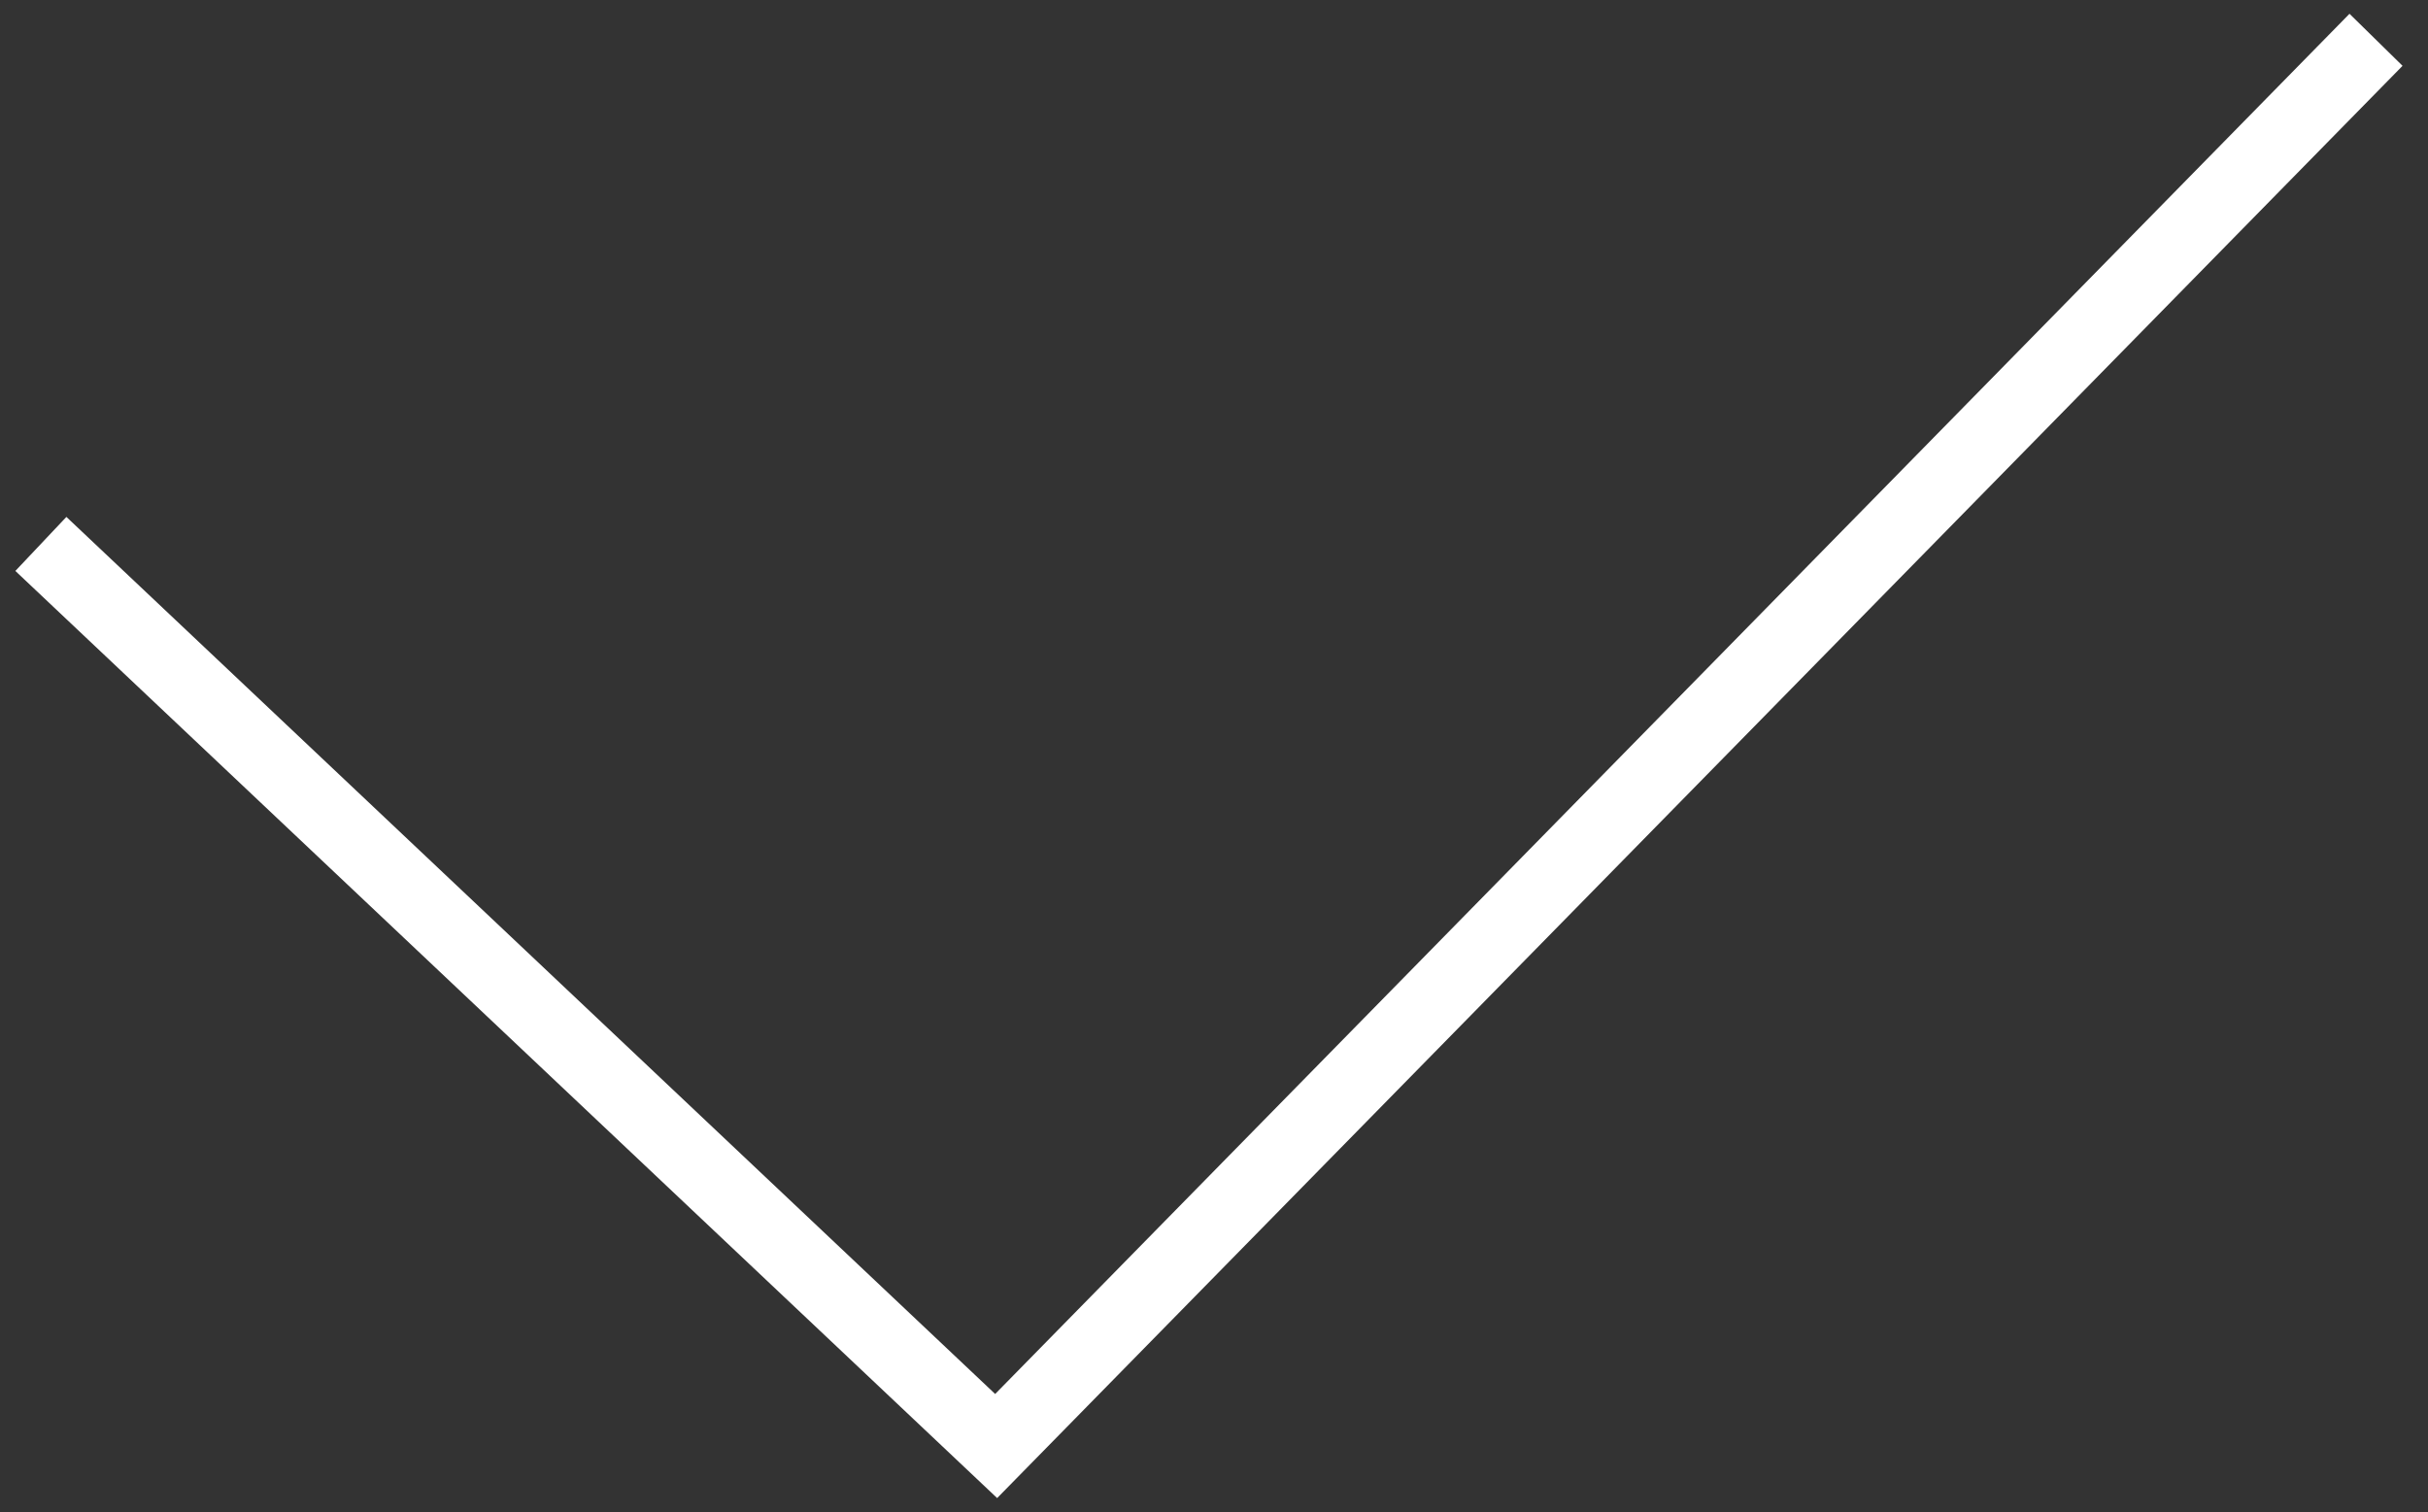
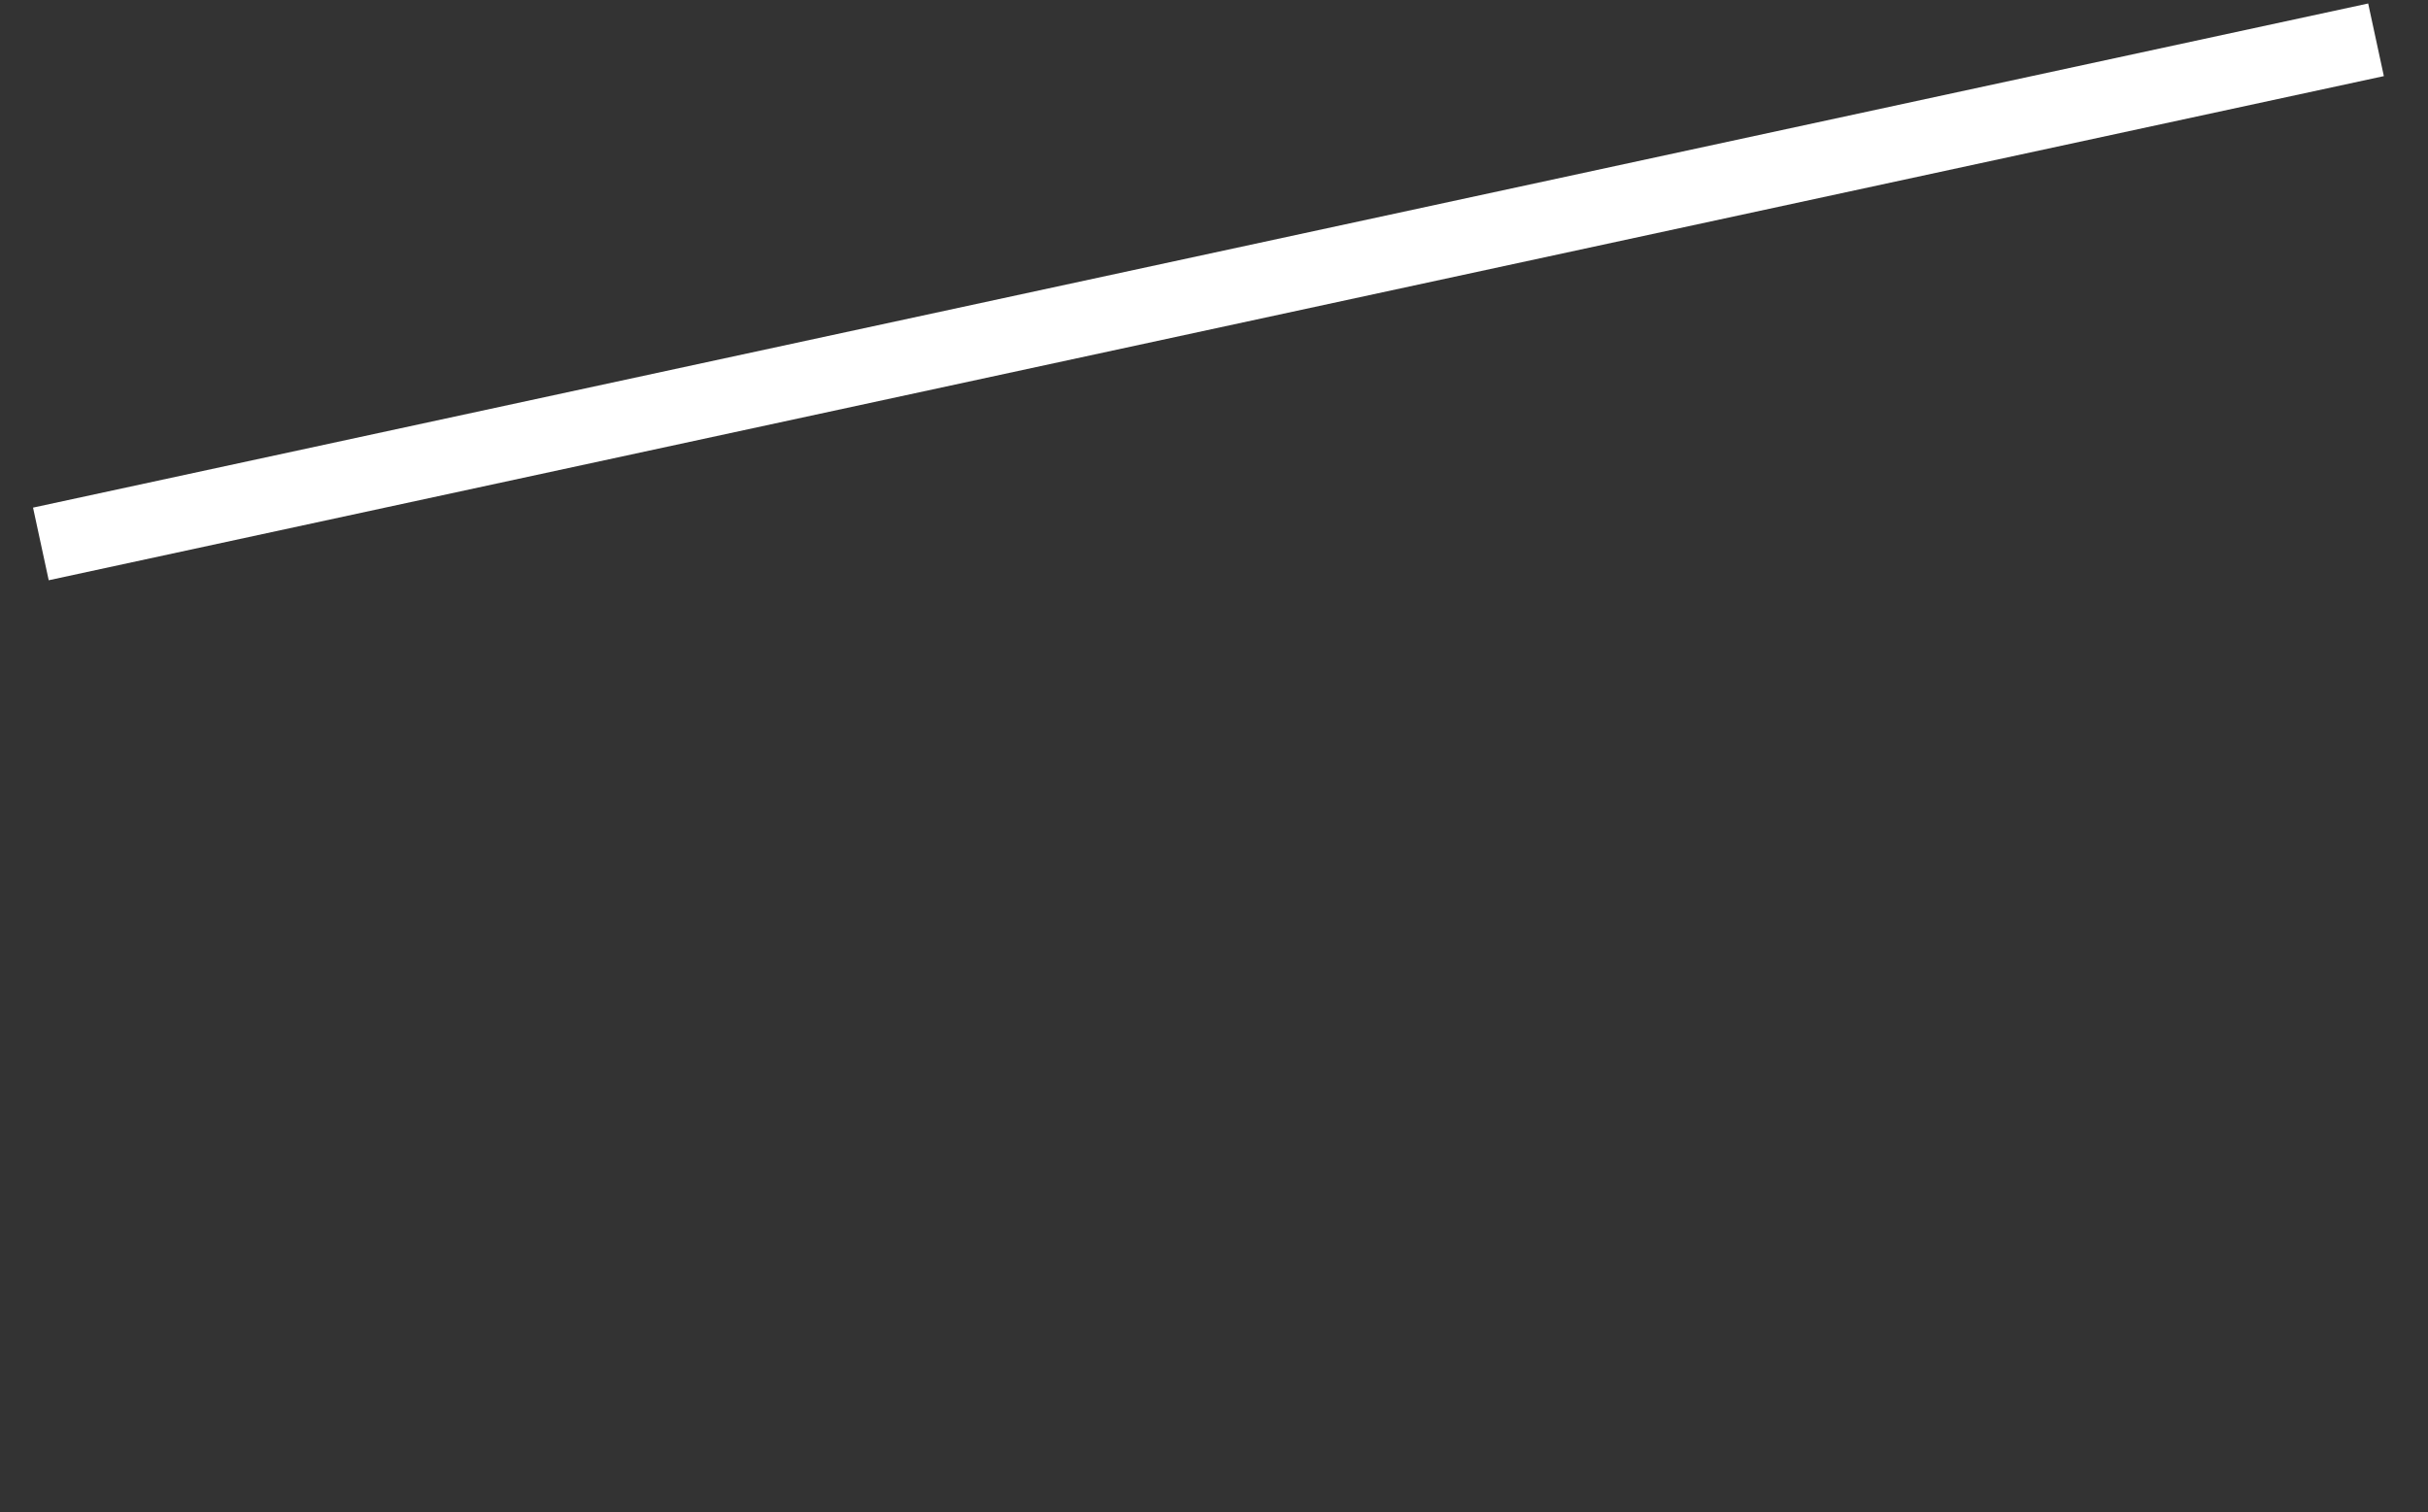
<svg xmlns="http://www.w3.org/2000/svg" width="61" height="38" viewBox="0 0 61 38" fill="none">
  <rect x="0" y="0" width="61" height="38" fill="#333333" stroke="none" />
-   <path d="M59.694 1L25.027 36.333L1.027 13.667" stroke="white" stroke-width="1.867" />
+   <path d="M59.694 1L1.027 13.667" stroke="white" stroke-width="1.867" />
</svg>